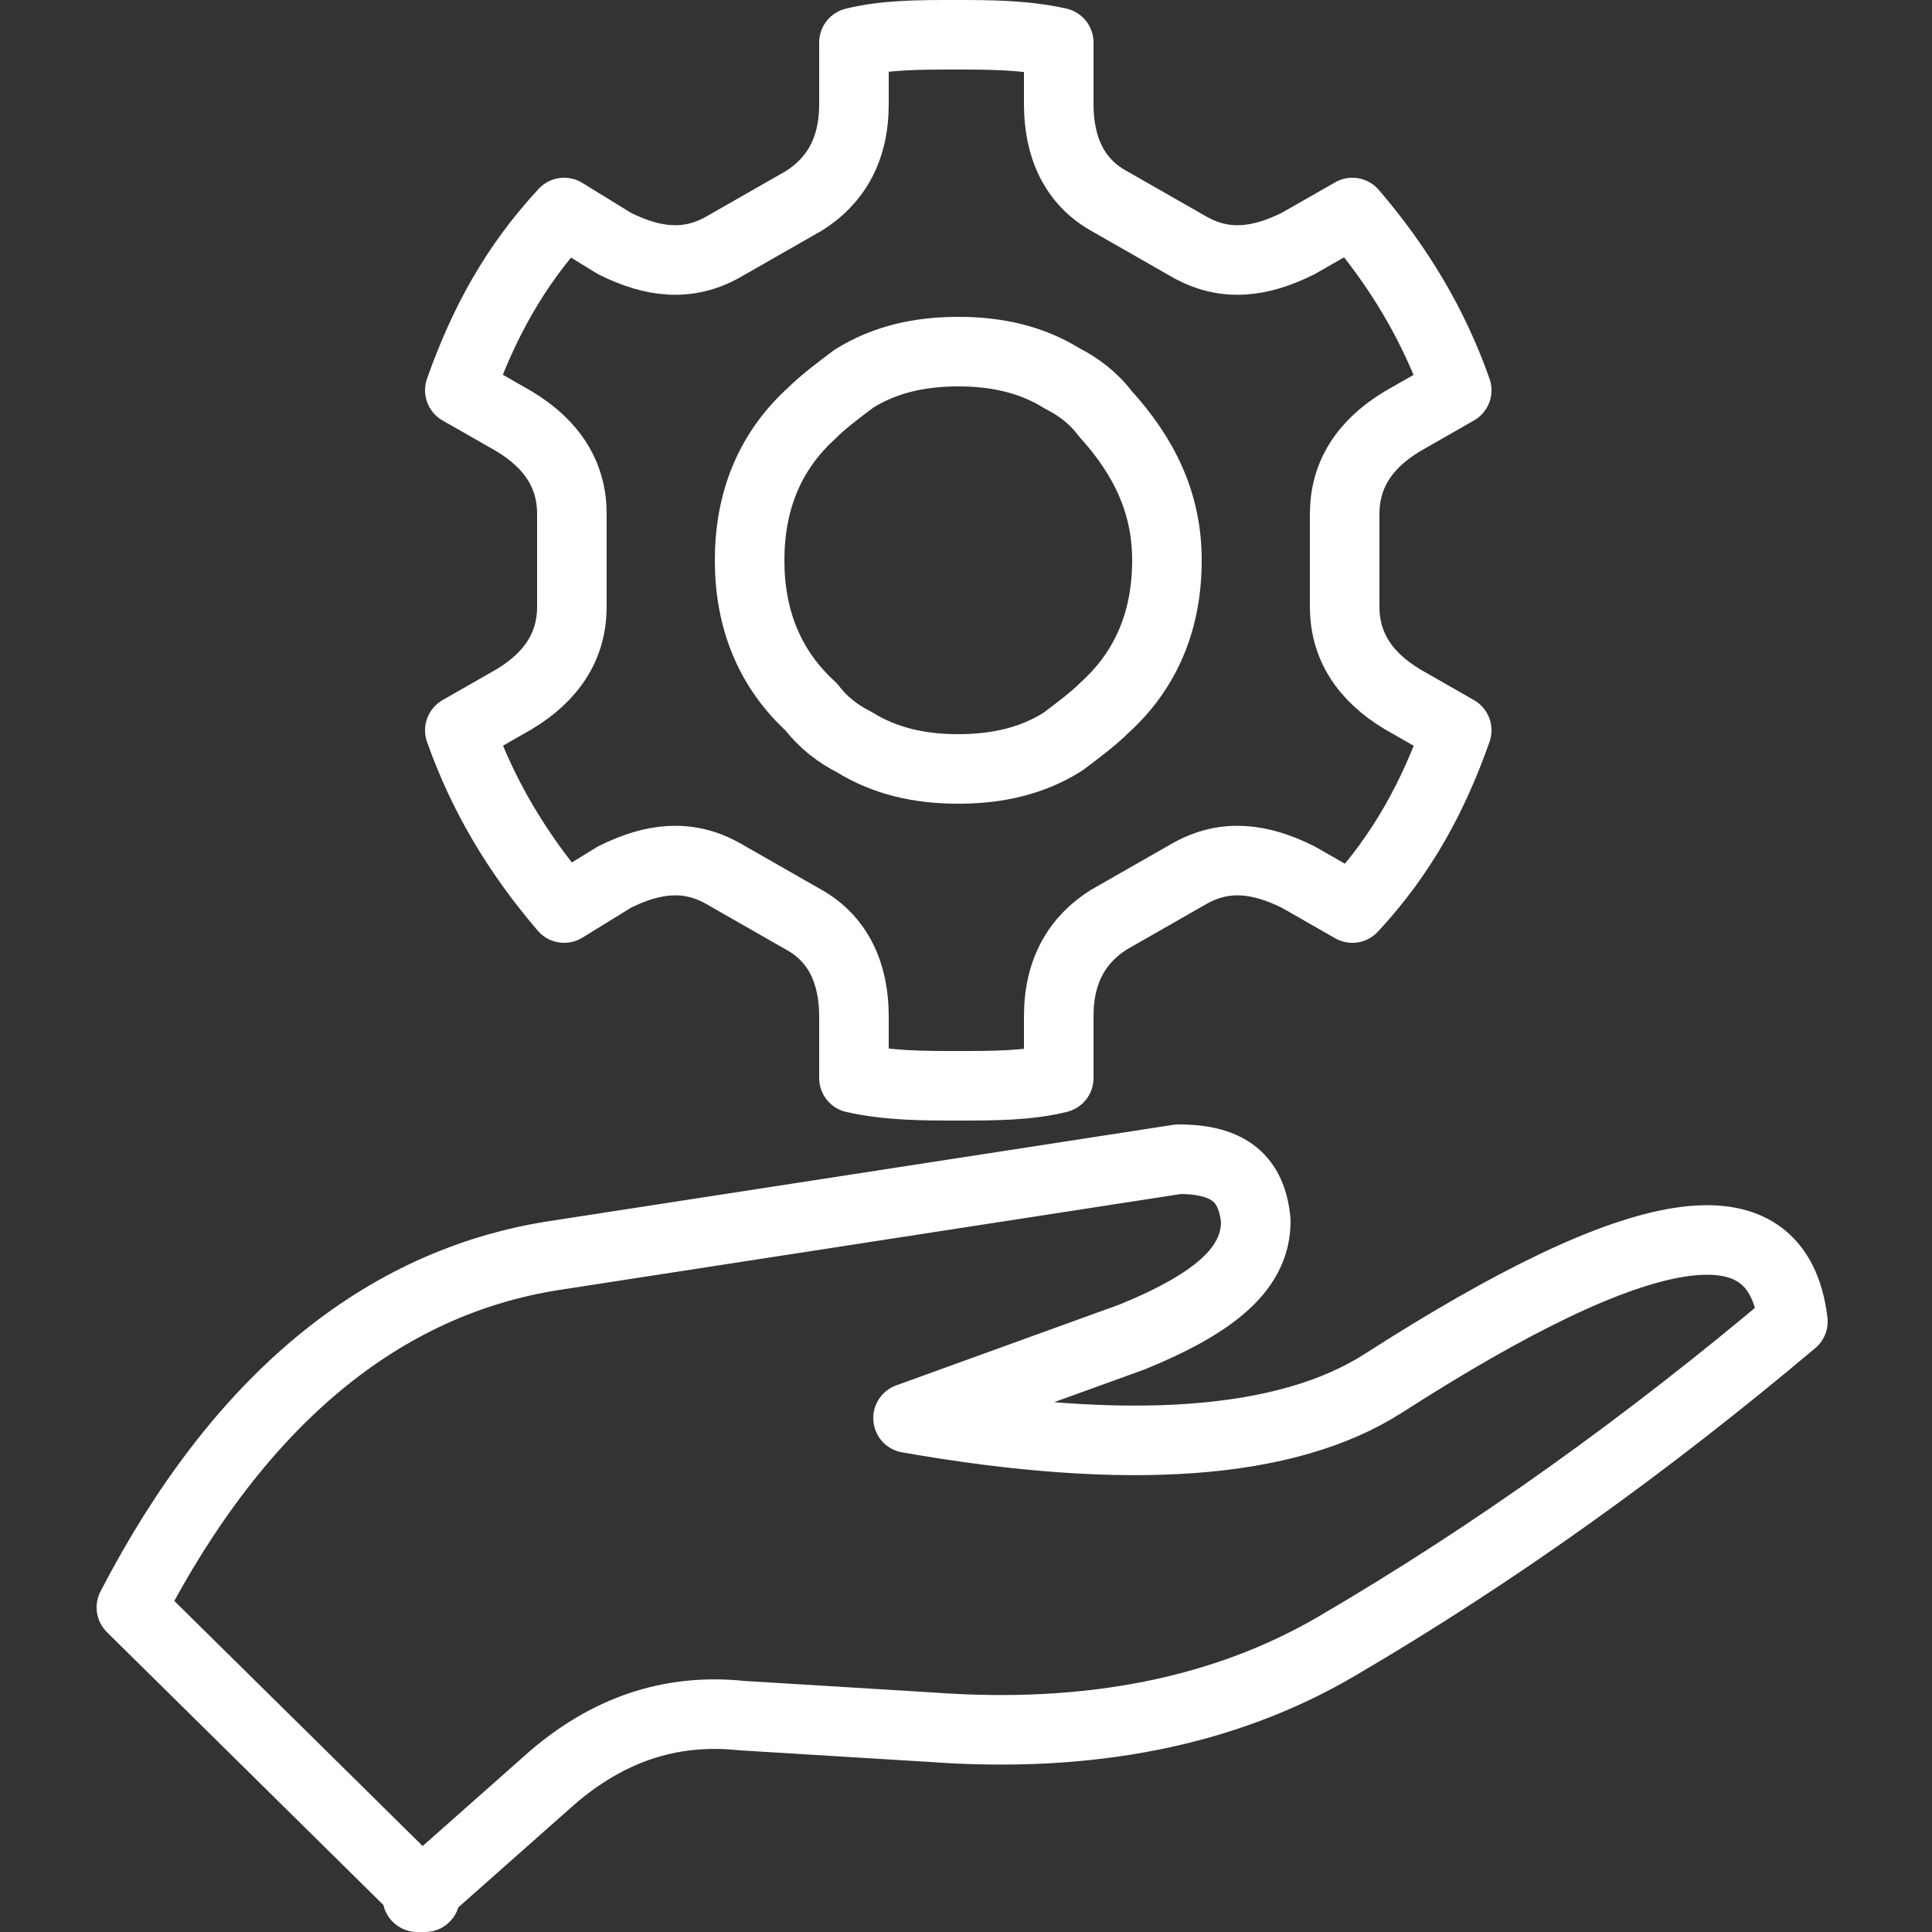
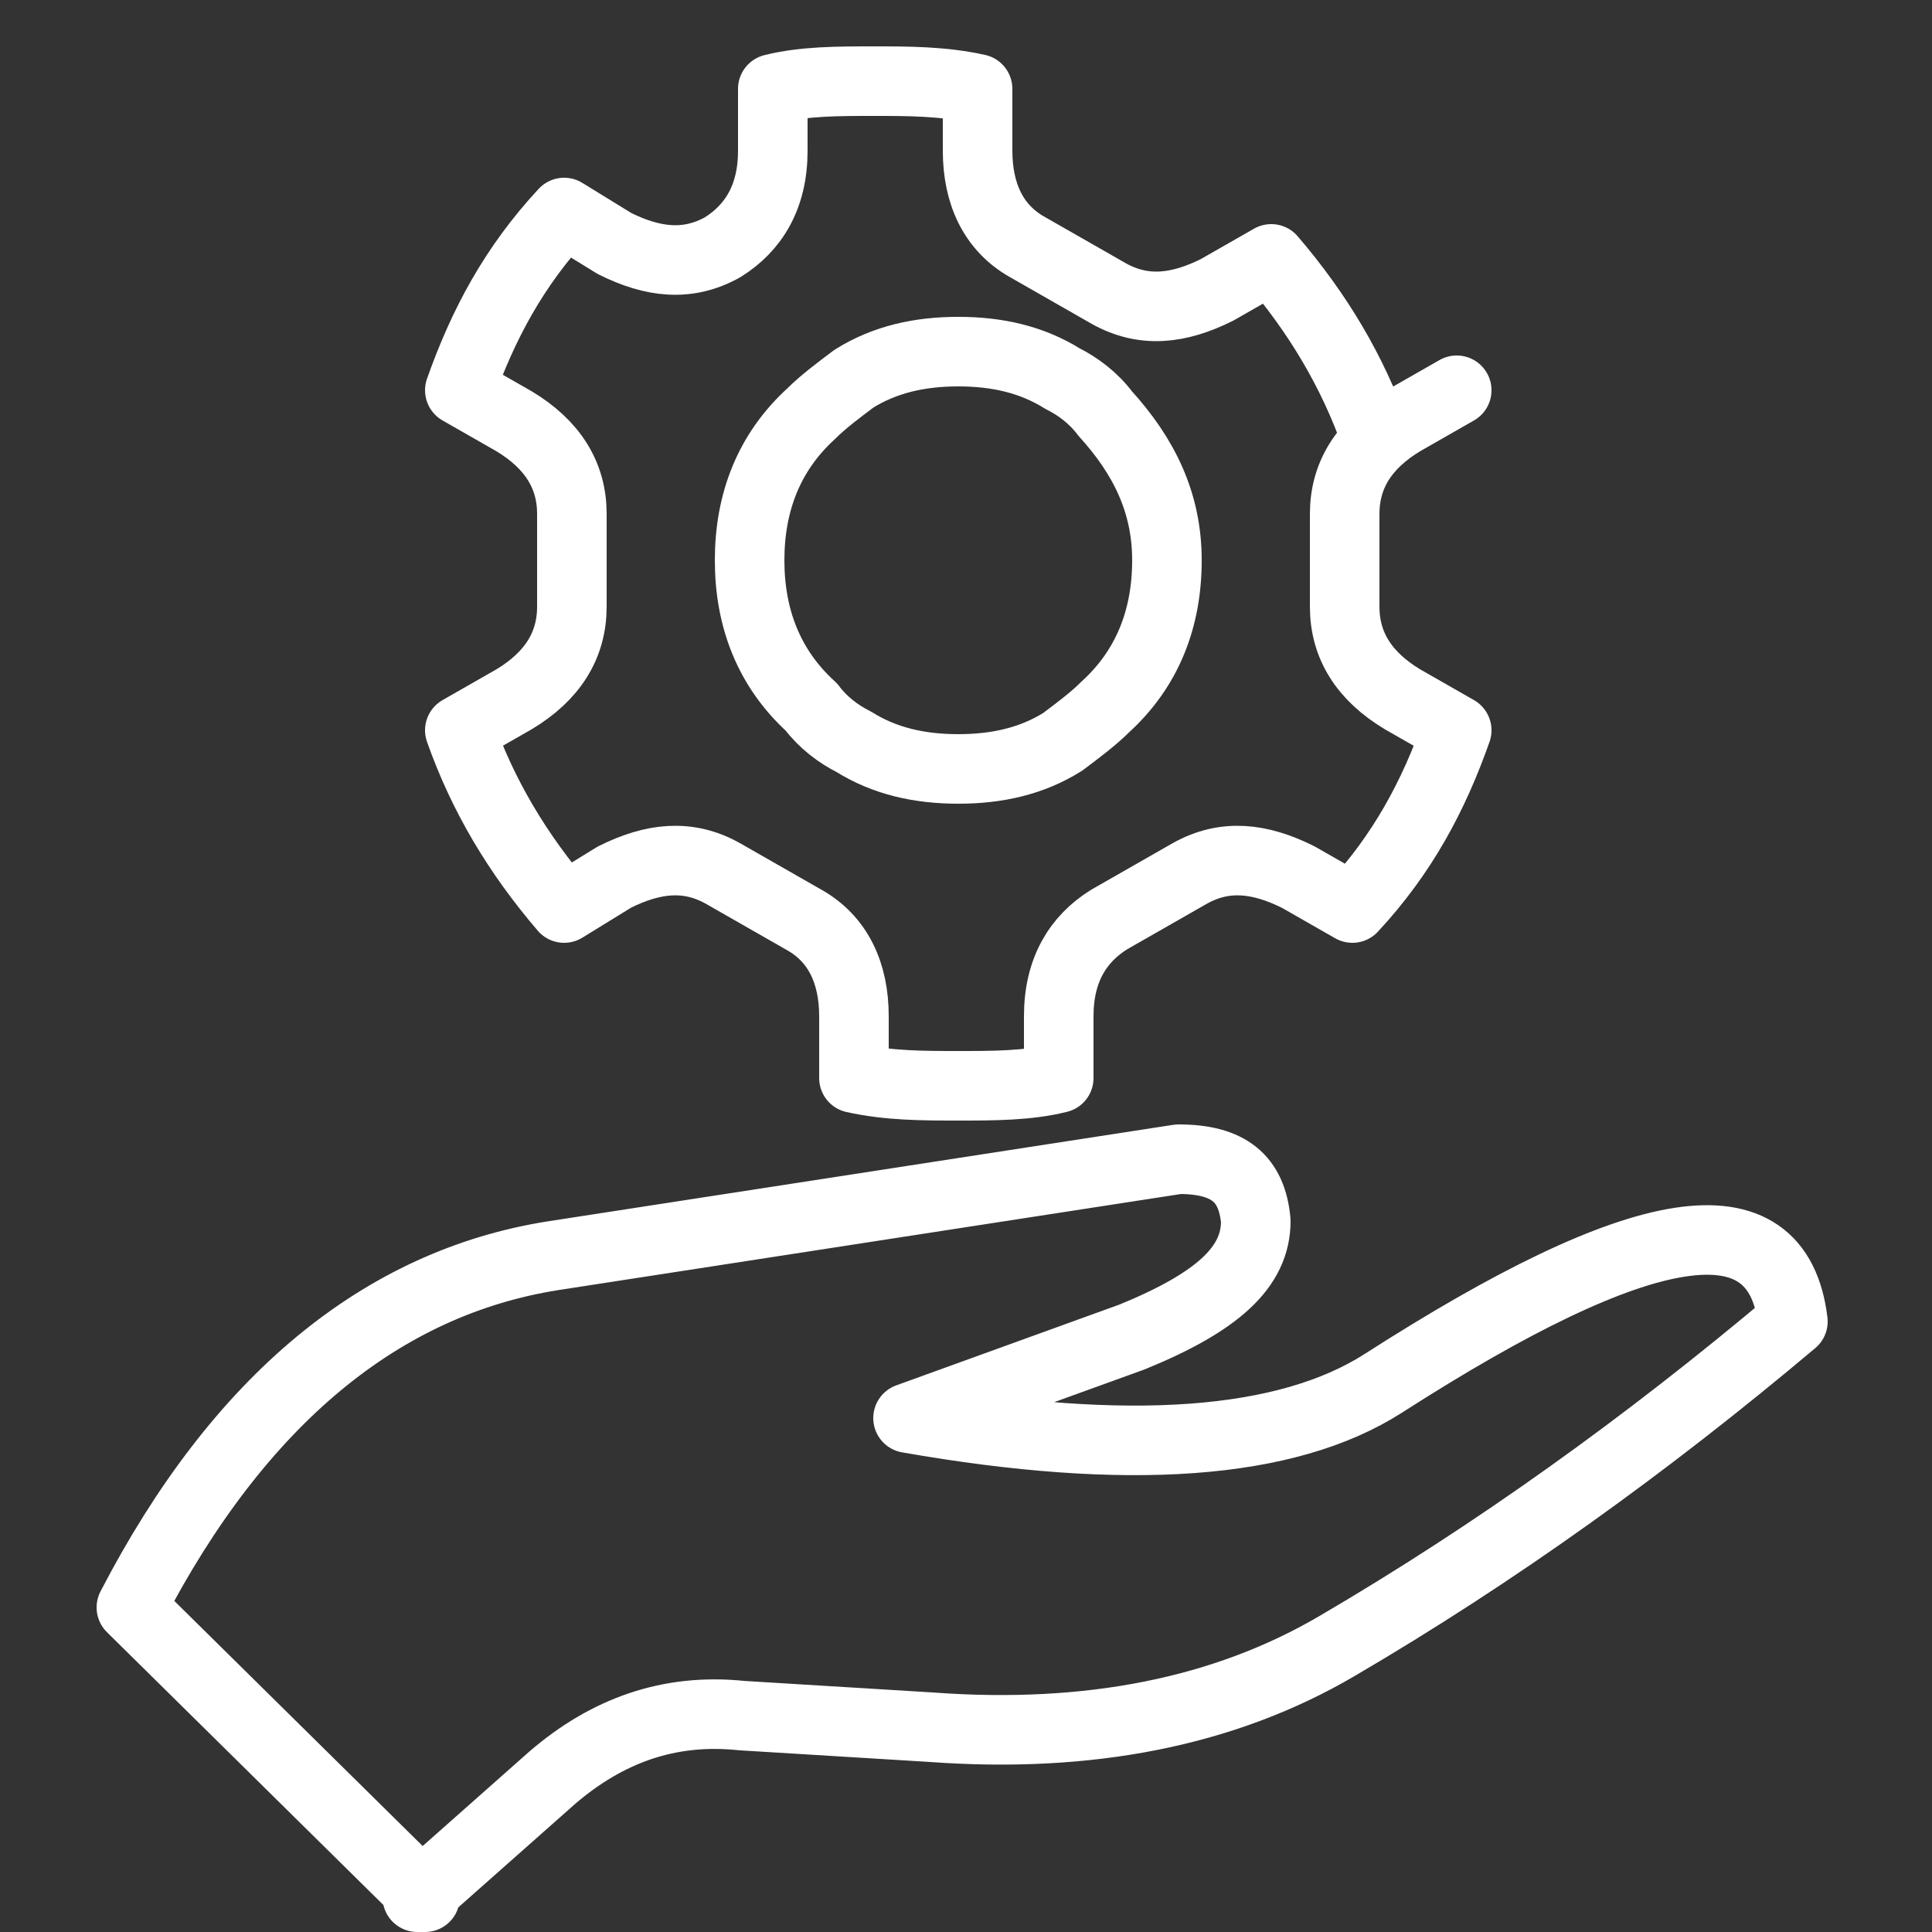
<svg xmlns="http://www.w3.org/2000/svg" id="Layer_2" data-name="Layer 2" version="1.1" viewBox="0 0 50 50">
  <rect x="0" y="0" width="50" height="50" fill="#333333" stroke="none" />
  <defs>
    <style>
      .cls-1 {
        fill: none;
        stroke: #fff;
        stroke-linecap: round;
        stroke-linejoin: round;
        stroke-width: 1.8px;
      }
    </style>
  </defs>
  <g id="Icons">
-     <path class="cls-1" d="M37.7,10.1l-1.4.8c-1,.6-1.5,1.4-1.5,2.4v2.4c0,1,.5,1.8,1.5,2.4l1.4.8c-.6,1.7-1.4,3.2-2.7,4.6l-1.4-.8c-1-.5-1.9-.6-2.8-.1l-2.1,1.2c-.8.5-1.3,1.3-1.3,2.5v1.6c-.8.2-1.7.2-2.6.2s-1.8,0-2.7-.2v-1.6c0-1.1-.4-2-1.3-2.5l-2.1-1.2c-.9-.5-1.8-.4-2.8.1l-1.3.8c-1.2-1.4-2.1-2.9-2.7-4.6l1.4-.8c1-.6,1.5-1.4,1.5-2.4v-2.4c0-1-.5-1.8-1.5-2.4l-1.4-.8c.6-1.7,1.4-3.2,2.7-4.6l1.3.8c1,.5,1.9.6,2.8.1l2.1-1.2c.8-.5,1.3-1.3,1.3-2.5v-1.6c.8-.2,1.7-.2,2.6-.2.9,0,1.8,0,2.7.2v1.6c0,1.1.4,2,1.3,2.5l2.1,1.2c.9.5,1.8.4,2.8-.1l1.4-.8c1.2,1.4,2.1,2.9,2.7,4.6h0ZM24.8,9.1c1,0,1.9.2,2.7.7.4.2.8.5,1.1.9,1,1.1,1.6,2.3,1.6,3.8s-.5,2.8-1.6,3.8c-.3.3-.7.6-1.1.9-.8.5-1.7.7-2.7.7s-1.9-.2-2.7-.7c-.4-.2-.8-.5-1.1-.9-1.1-1-1.6-2.3-1.6-3.8h0c0-1.5.5-2.8,1.6-3.8.3-.3.7-.6,1.1-.9.8-.5,1.7-.7,2.7-.7ZM11,49.1l-7.6-7.5c2.8-5.4,6.5-8.4,10.9-9.1l16.2-2.5c1.3,0,1.9.5,2,1.6,0,1.2-1,2.1-3.2,3l-5.8,2.1c5.7,1,9.8.7,12.3-.9,6.7-4.3,10.2-4.9,10.6-1.6-3.8,3.2-7.7,6-11.8,8.4-2.9,1.7-6.4,2.4-10.5,2.1l-4.9-.3c-1.9-.2-3.5.4-4.9,1.6l-3.5,3.1h0Z" />
+     <path class="cls-1" d="M37.7,10.1l-1.4.8c-1,.6-1.5,1.4-1.5,2.4v2.4c0,1,.5,1.8,1.5,2.4l1.4.8c-.6,1.7-1.4,3.2-2.7,4.6l-1.4-.8c-1-.5-1.9-.6-2.8-.1l-2.1,1.2c-.8.5-1.3,1.3-1.3,2.5v1.6c-.8.2-1.7.2-2.6.2s-1.8,0-2.7-.2v-1.6c0-1.1-.4-2-1.3-2.5l-2.1-1.2c-.9-.5-1.8-.4-2.8.1l-1.3.8c-1.2-1.4-2.1-2.9-2.7-4.6l1.4-.8c1-.6,1.5-1.4,1.5-2.4v-2.4c0-1-.5-1.8-1.5-2.4l-1.4-.8c.6-1.7,1.4-3.2,2.7-4.6l1.3.8c1,.5,1.9.6,2.8.1c.8-.5,1.3-1.3,1.3-2.5v-1.6c.8-.2,1.7-.2,2.6-.2.9,0,1.8,0,2.7.2v1.6c0,1.1.4,2,1.3,2.5l2.1,1.2c.9.5,1.8.4,2.8-.1l1.4-.8c1.2,1.4,2.1,2.9,2.7,4.6h0ZM24.8,9.1c1,0,1.9.2,2.7.7.4.2.8.5,1.1.9,1,1.1,1.6,2.3,1.6,3.8s-.5,2.8-1.6,3.8c-.3.3-.7.6-1.1.9-.8.5-1.7.7-2.7.7s-1.9-.2-2.7-.7c-.4-.2-.8-.5-1.1-.9-1.1-1-1.6-2.3-1.6-3.8h0c0-1.5.5-2.8,1.6-3.8.3-.3.7-.6,1.1-.9.8-.5,1.7-.7,2.7-.7ZM11,49.1l-7.6-7.5c2.8-5.4,6.5-8.4,10.9-9.1l16.2-2.5c1.3,0,1.9.5,2,1.6,0,1.2-1,2.1-3.2,3l-5.8,2.1c5.7,1,9.8.7,12.3-.9,6.7-4.3,10.2-4.9,10.6-1.6-3.8,3.2-7.7,6-11.8,8.4-2.9,1.7-6.4,2.4-10.5,2.1l-4.9-.3c-1.9-.2-3.5.4-4.9,1.6l-3.5,3.1h0Z" />
  </g>
</svg>